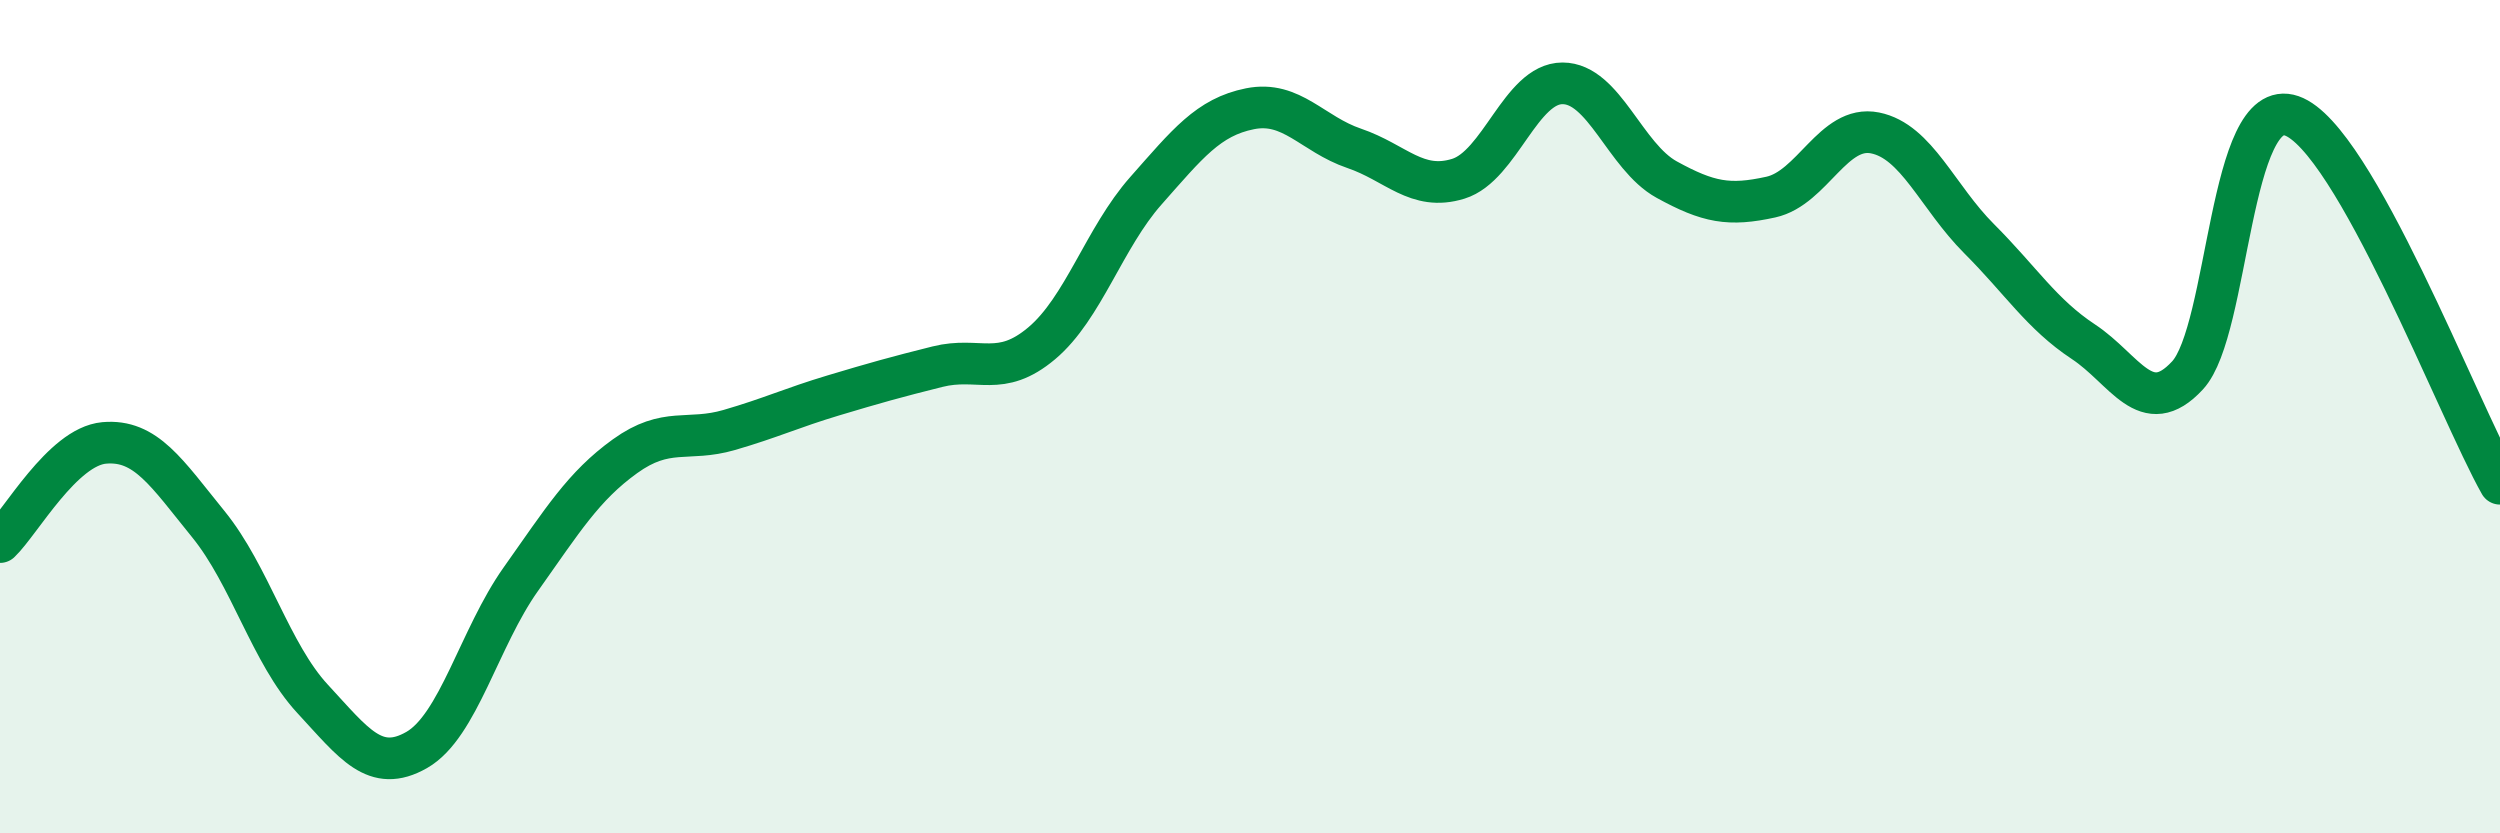
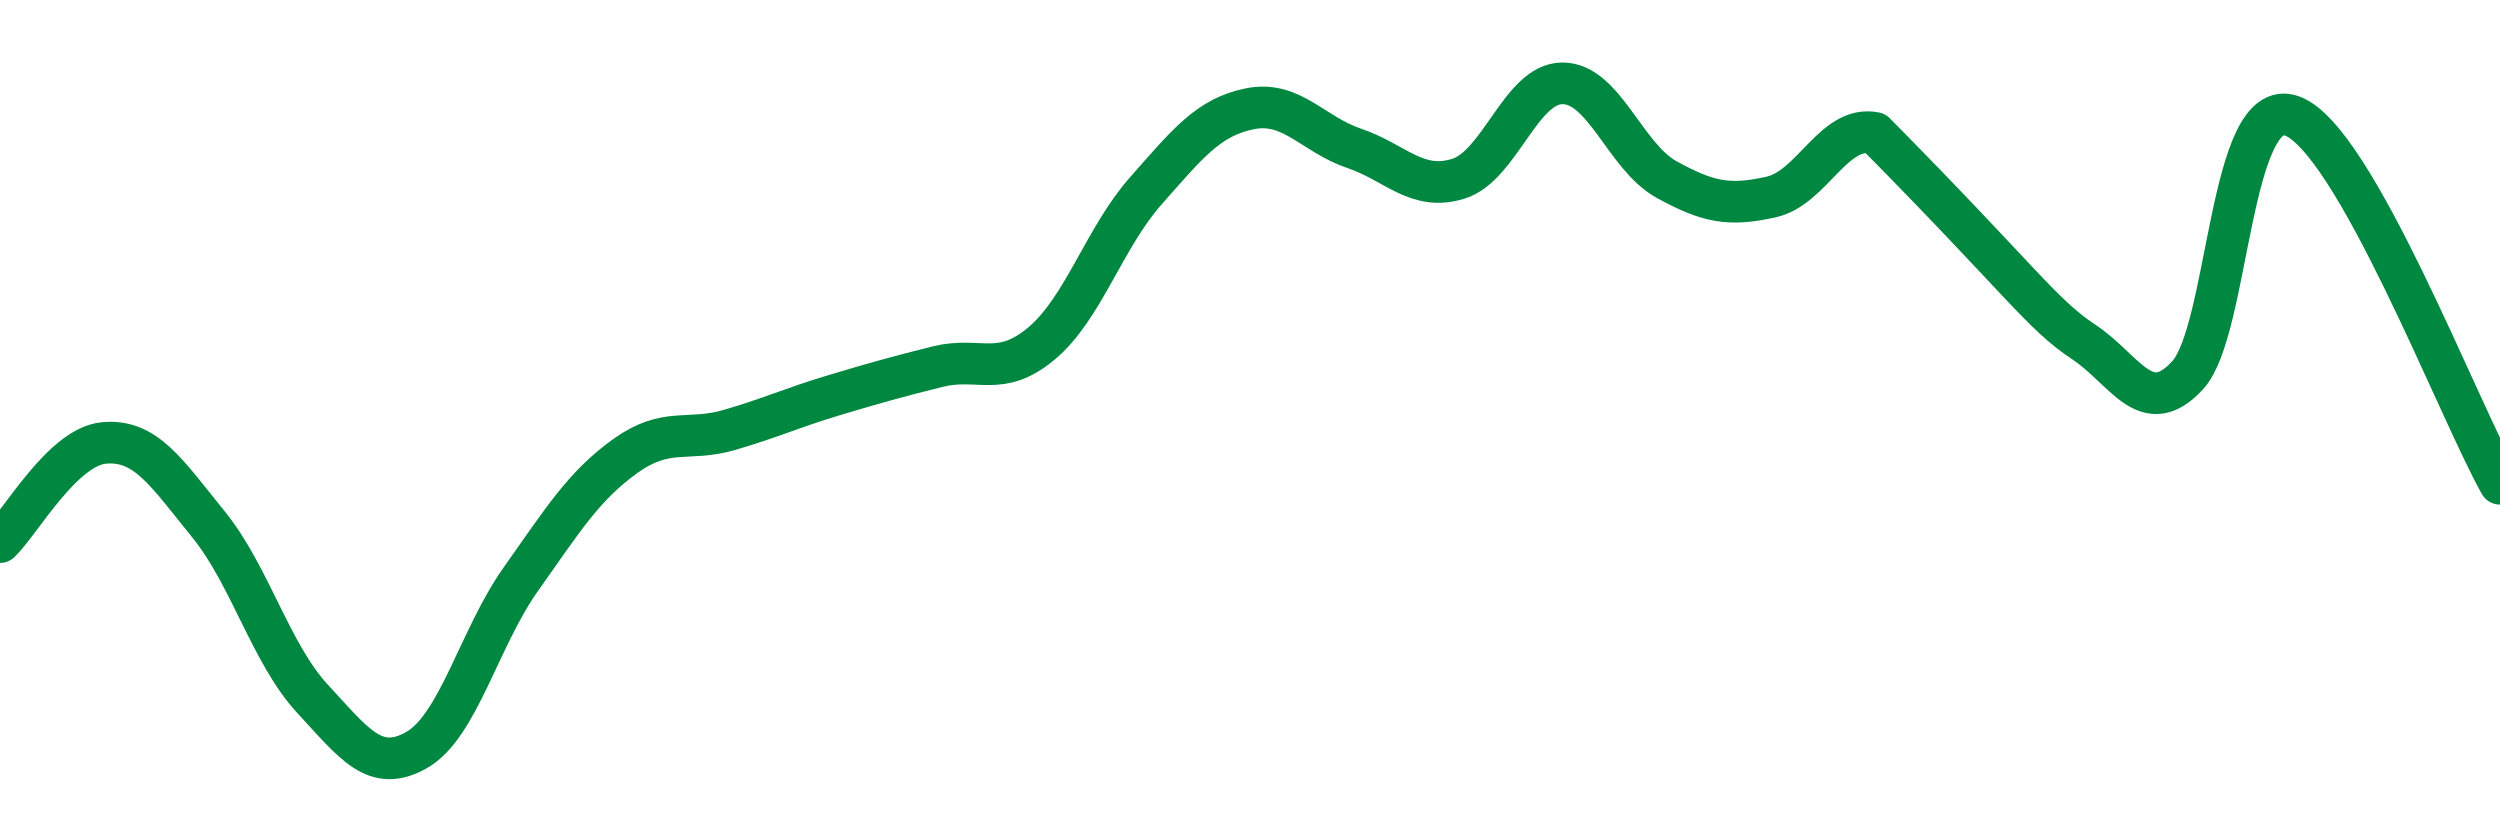
<svg xmlns="http://www.w3.org/2000/svg" width="60" height="20" viewBox="0 0 60 20">
-   <path d="M 0,13.01 C 0.5,12.53 1.5,10.72 2.5,10.63 C 3.5,10.54 4,11.35 5,12.58 C 6,13.81 6.5,15.69 7.5,16.77 C 8.5,17.85 9,18.57 10,18 C 11,17.43 11.5,15.31 12.5,13.9 C 13.5,12.49 14,11.67 15,10.95 C 16,10.23 16.5,10.61 17.5,10.32 C 18.5,10.03 19,9.79 20,9.49 C 21,9.19 21.5,9.05 22.5,8.8 C 23.5,8.55 24,9.08 25,8.24 C 26,7.4 26.5,5.71 27.5,4.58 C 28.5,3.45 29,2.81 30,2.61 C 31,2.41 31.5,3.22 32.5,3.56 C 33.5,3.9 34,4.6 35,4.29 C 36,3.98 36.5,2 37.5,2 C 38.5,2 39,3.76 40,4.31 C 41,4.86 41.5,4.95 42.5,4.73 C 43.5,4.51 44,2.99 45,3.19 C 46,3.39 46.5,4.73 47.5,5.73 C 48.5,6.73 49,7.54 50,8.2 C 51,8.86 51.5,10.09 52.5,9.01 C 53.5,7.93 53.5,2.26 55,2.78 C 56.5,3.3 59,9.84 60,11.61L60 20L0 20Z" fill="#008740" opacity="0.1" stroke-linecap="round" stroke-linejoin="round" />
-   <path d="M 0,13.01 C 0.5,12.53 1.5,10.72 2.5,10.63 C 3.5,10.54 4,11.35 5,12.58 C 6,13.81 6.5,15.69 7.5,16.77 C 8.5,17.85 9,18.57 10,18 C 11,17.43 11.5,15.31 12.5,13.9 C 13.5,12.49 14,11.67 15,10.95 C 16,10.23 16.5,10.61 17.5,10.32 C 18.5,10.03 19,9.79 20,9.49 C 21,9.19 21.5,9.05 22.5,8.8 C 23.5,8.55 24,9.08 25,8.24 C 26,7.4 26.5,5.71 27.5,4.58 C 28.5,3.45 29,2.81 30,2.61 C 31,2.41 31.5,3.22 32.5,3.56 C 33.5,3.9 34,4.6 35,4.29 C 36,3.98 36.5,2 37.5,2 C 38.5,2 39,3.76 40,4.31 C 41,4.86 41.5,4.95 42.5,4.73 C 43.5,4.51 44,2.99 45,3.19 C 46,3.39 46.5,4.73 47.5,5.73 C 48.5,6.73 49,7.54 50,8.2 C 51,8.86 51.5,10.09 52.5,9.01 C 53.5,7.93 53.5,2.26 55,2.78 C 56.5,3.3 59,9.84 60,11.61" stroke="#008740" stroke-width="1" fill="none" stroke-linecap="round" stroke-linejoin="round" />
+   <path d="M 0,13.01 C 0.5,12.53 1.5,10.72 2.5,10.63 C 3.5,10.54 4,11.35 5,12.58 C 6,13.81 6.5,15.69 7.5,16.77 C 8.5,17.85 9,18.57 10,18 C 11,17.43 11.5,15.31 12.5,13.9 C 13.5,12.49 14,11.67 15,10.95 C 16,10.23 16.5,10.61 17.5,10.32 C 18.5,10.03 19,9.79 20,9.49 C 21,9.19 21.5,9.05 22.5,8.8 C 23.5,8.55 24,9.08 25,8.24 C 26,7.4 26.5,5.71 27.5,4.58 C 28.5,3.45 29,2.81 30,2.61 C 31,2.41 31.5,3.22 32.5,3.56 C 33.5,3.9 34,4.6 35,4.29 C 36,3.98 36.5,2 37.5,2 C 38.5,2 39,3.76 40,4.31 C 41,4.86 41.5,4.95 42.5,4.73 C 43.5,4.51 44,2.99 45,3.19 C 48.5,6.73 49,7.54 50,8.2 C 51,8.86 51.5,10.09 52.5,9.01 C 53.5,7.93 53.5,2.26 55,2.78 C 56.5,3.3 59,9.84 60,11.61" stroke="#008740" stroke-width="1" fill="none" stroke-linecap="round" stroke-linejoin="round" />
</svg>